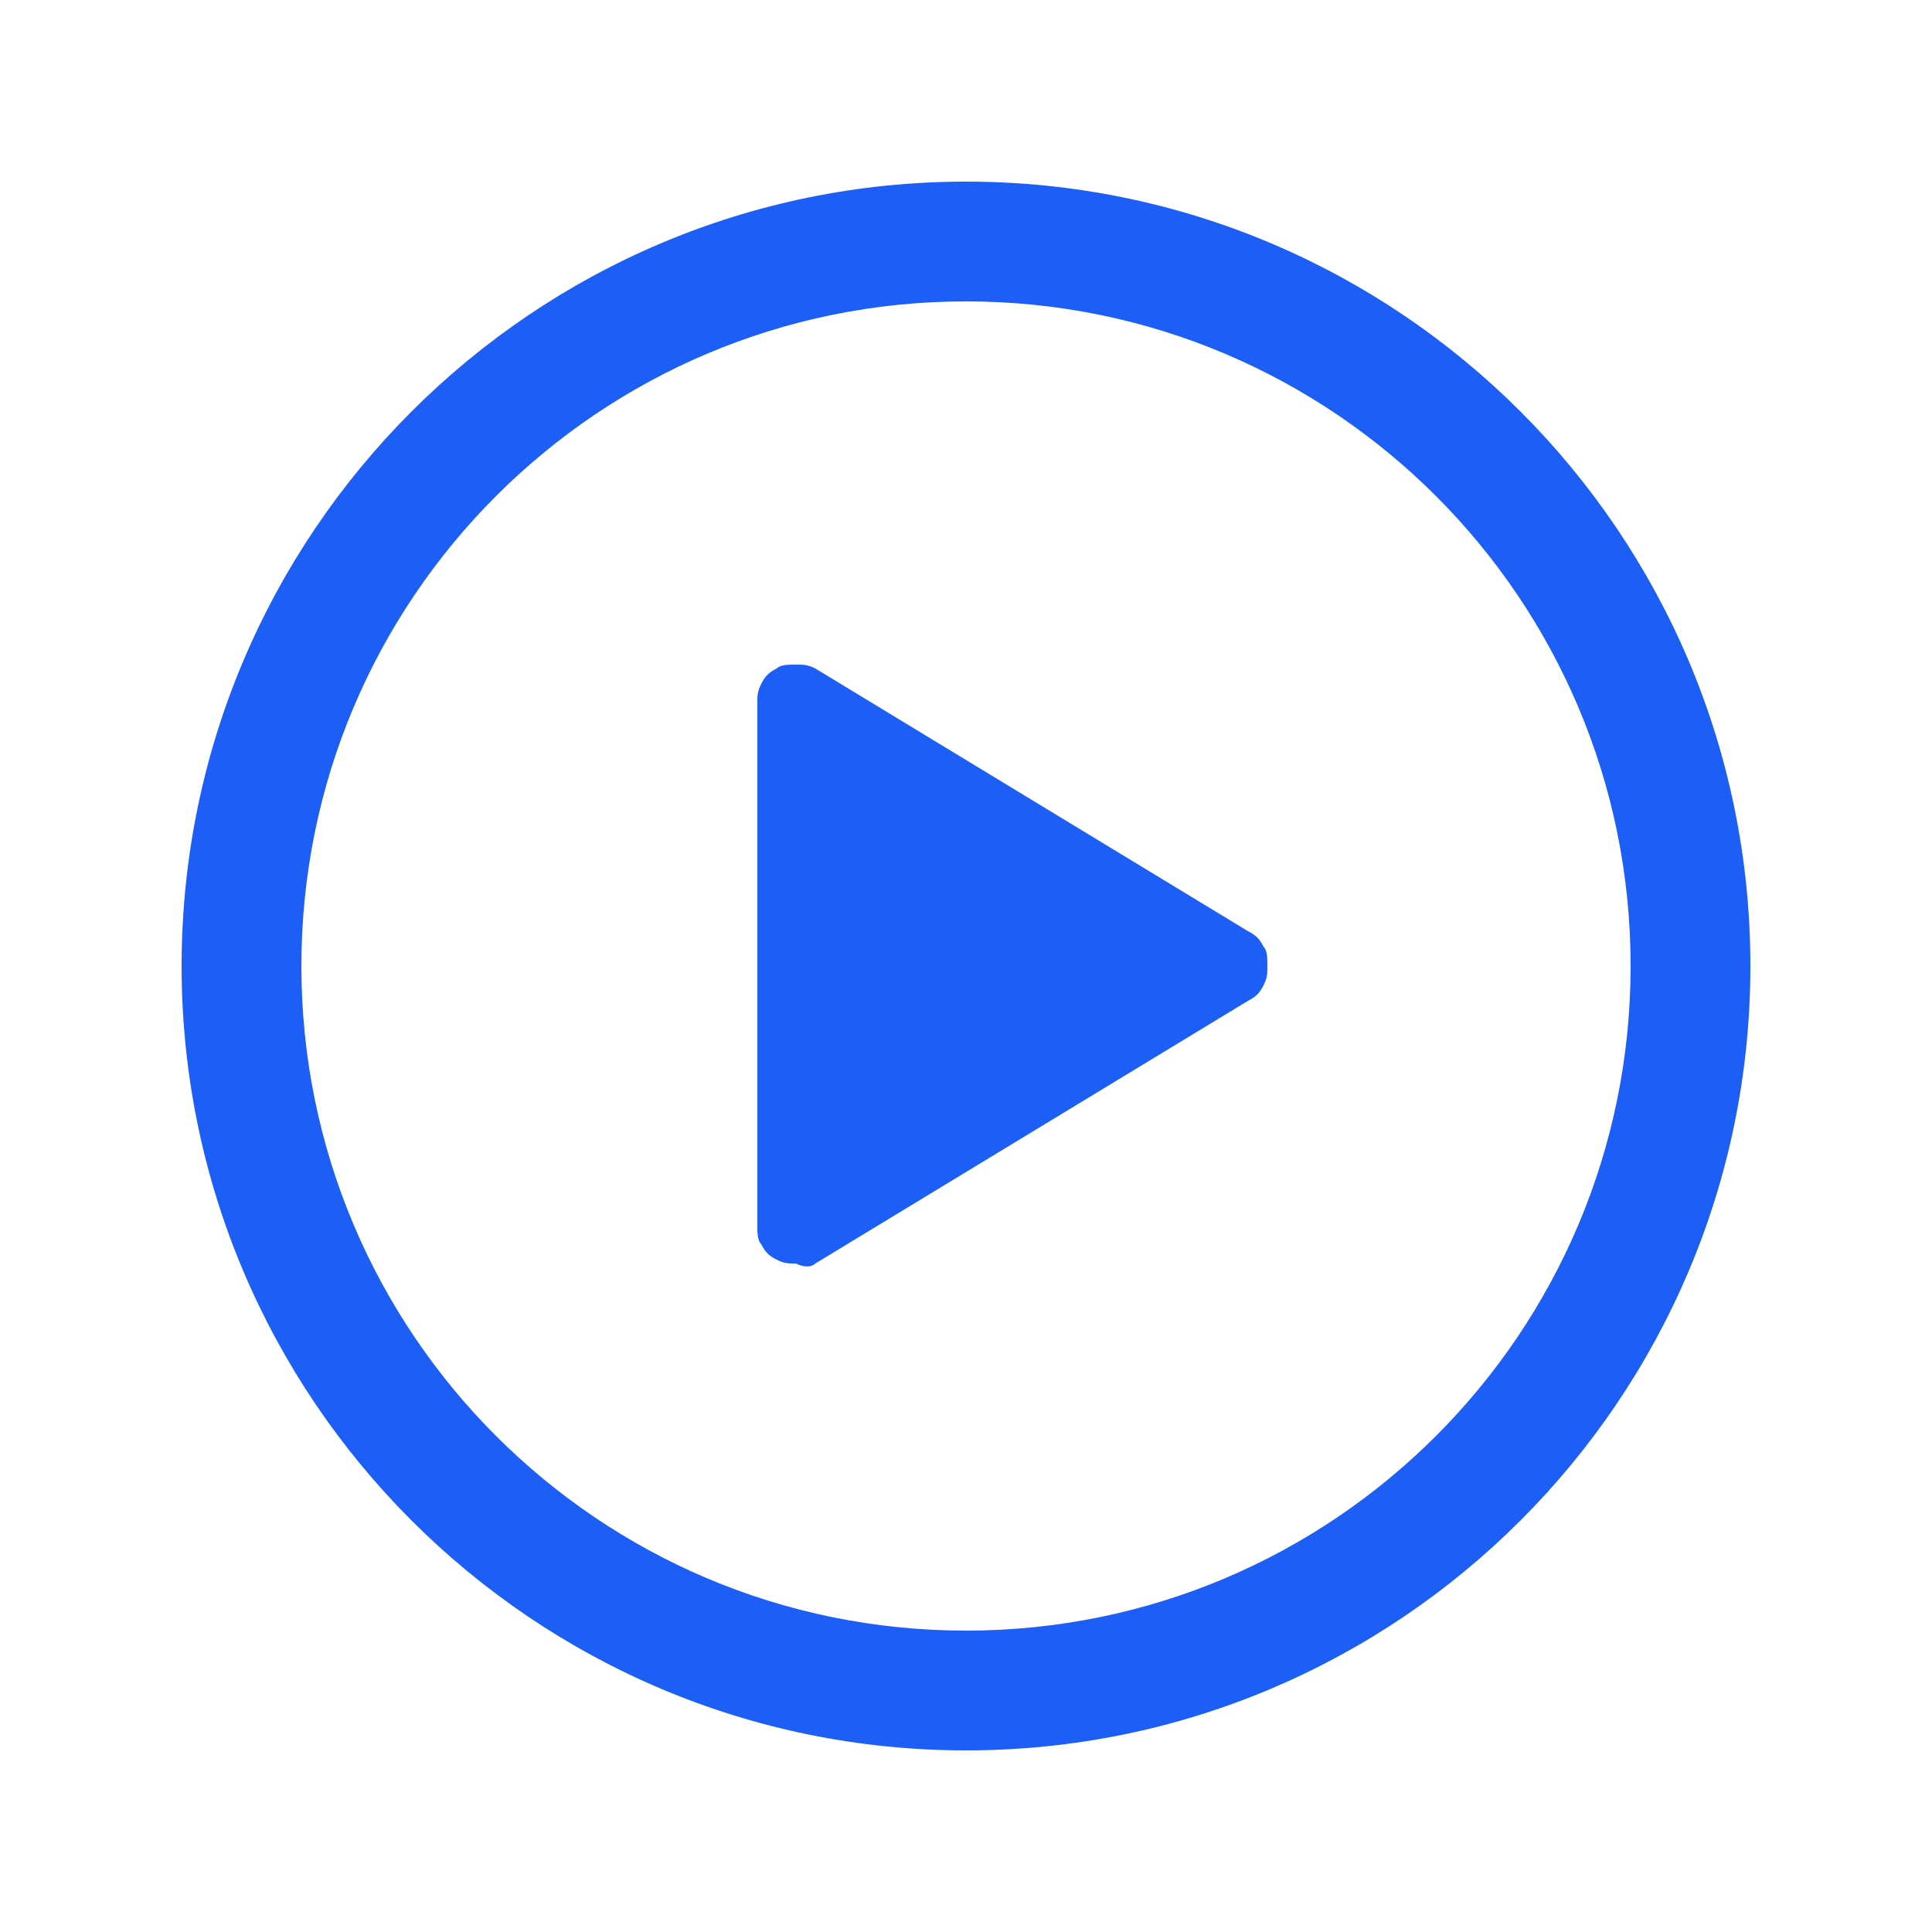
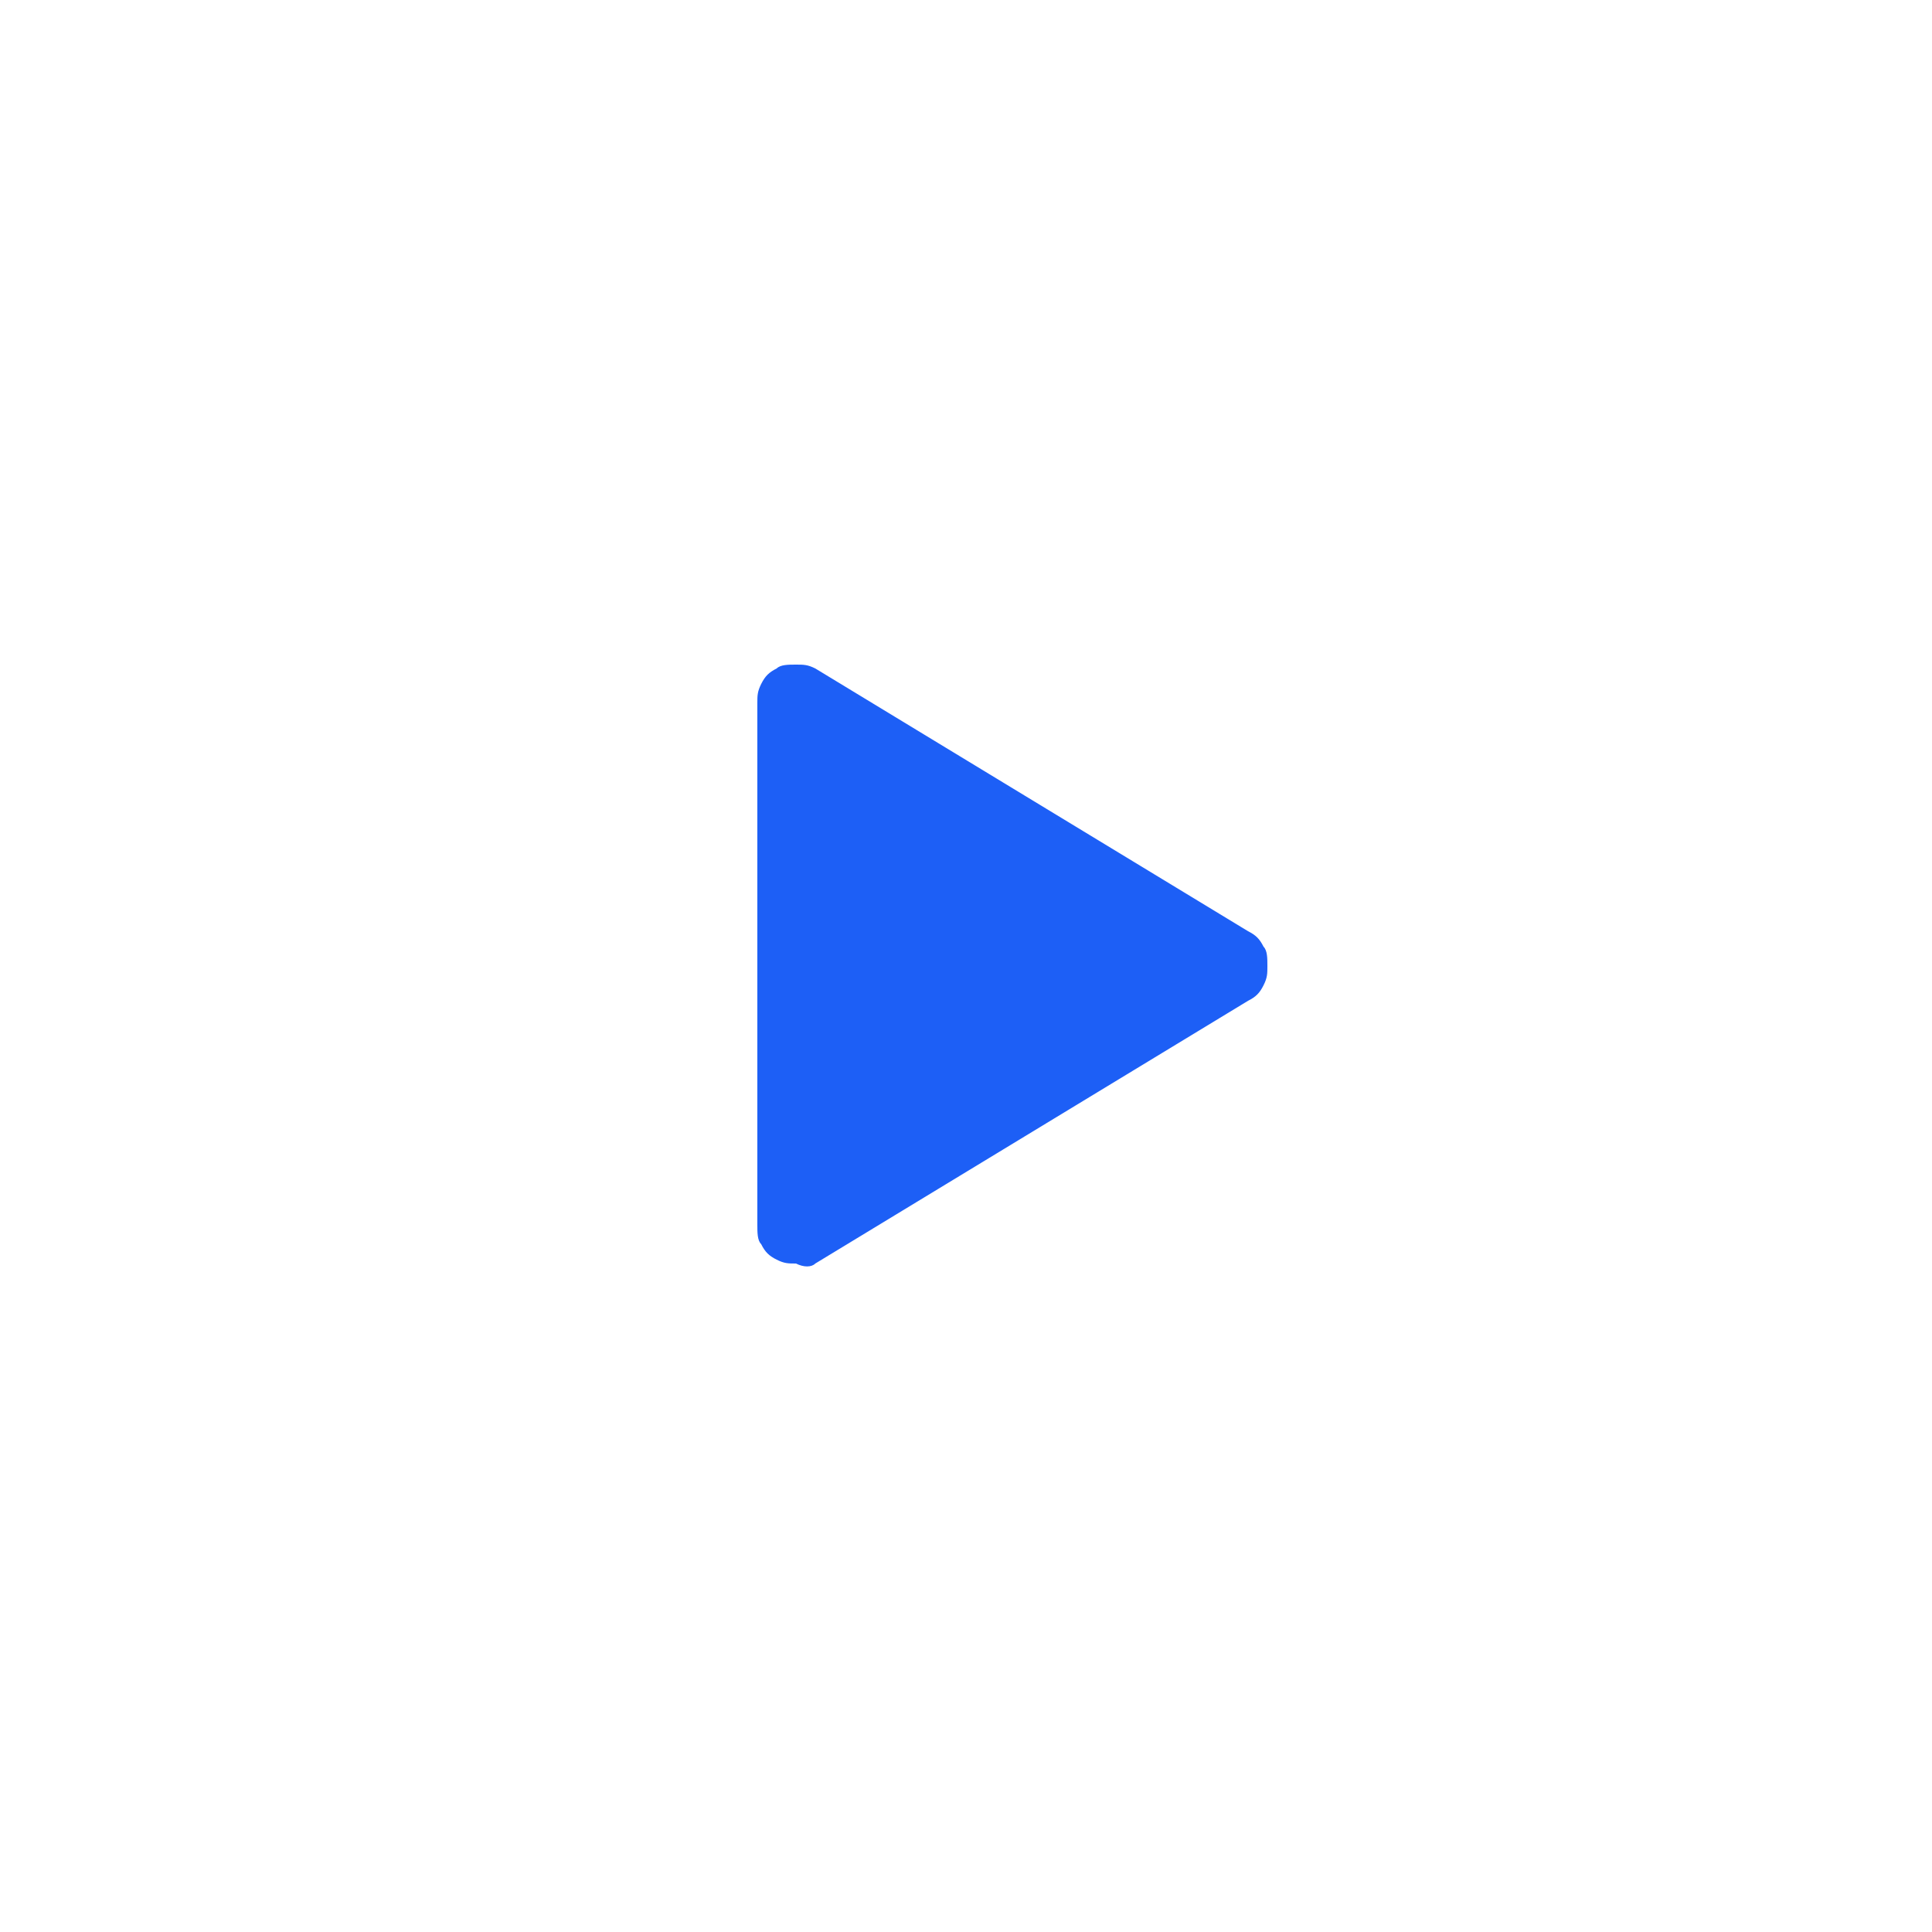
<svg xmlns="http://www.w3.org/2000/svg" version="1.1" id="Layer_1" x="0px" y="0px" viewBox="0 0 50 50" style="enable-background:new 0 0 50 50;" xml:space="preserve">
  <style type="text/css">
	.st0{fill:#1D5FF6;}
</style>
  <g id="play-circle-outline__x28_1_x29__1">
-     <path class="st0" d="M25,45.3C13.8,45.3,4.7,36.2,4.7,25S13.8,4.7,25,4.7S45.3,13.8,45.3,25S36.2,45.3,25,45.3z M25,7.8   C15.5,7.8,7.8,15.5,7.8,25c0,9.5,7.7,17.2,17.2,17.2c9.5,0,17.2-7.7,17.2-17.2C42.2,15.5,34.5,7.8,25,7.8z" />
    <path id="Vector_2" class="st0" d="M21.1,32.7l11.2-6.8c0.2-0.1,0.3-0.2,0.4-0.4c0.1-0.2,0.1-0.3,0.1-0.5c0-0.2,0-0.4-0.1-0.5   c-0.1-0.2-0.2-0.3-0.4-0.4l-11.2-6.8c-0.2-0.1-0.3-0.1-0.5-0.1c-0.2,0-0.4,0-0.5,0.1c-0.2,0.1-0.3,0.2-0.4,0.4   c-0.1,0.2-0.1,0.3-0.1,0.5v13.5c0,0.2,0,0.4,0.1,0.5c0.1,0.2,0.2,0.3,0.4,0.4c0.2,0.1,0.3,0.1,0.5,0.1C20.8,32.8,21,32.8,21.1,32.7   z" />
  </g>
</svg>